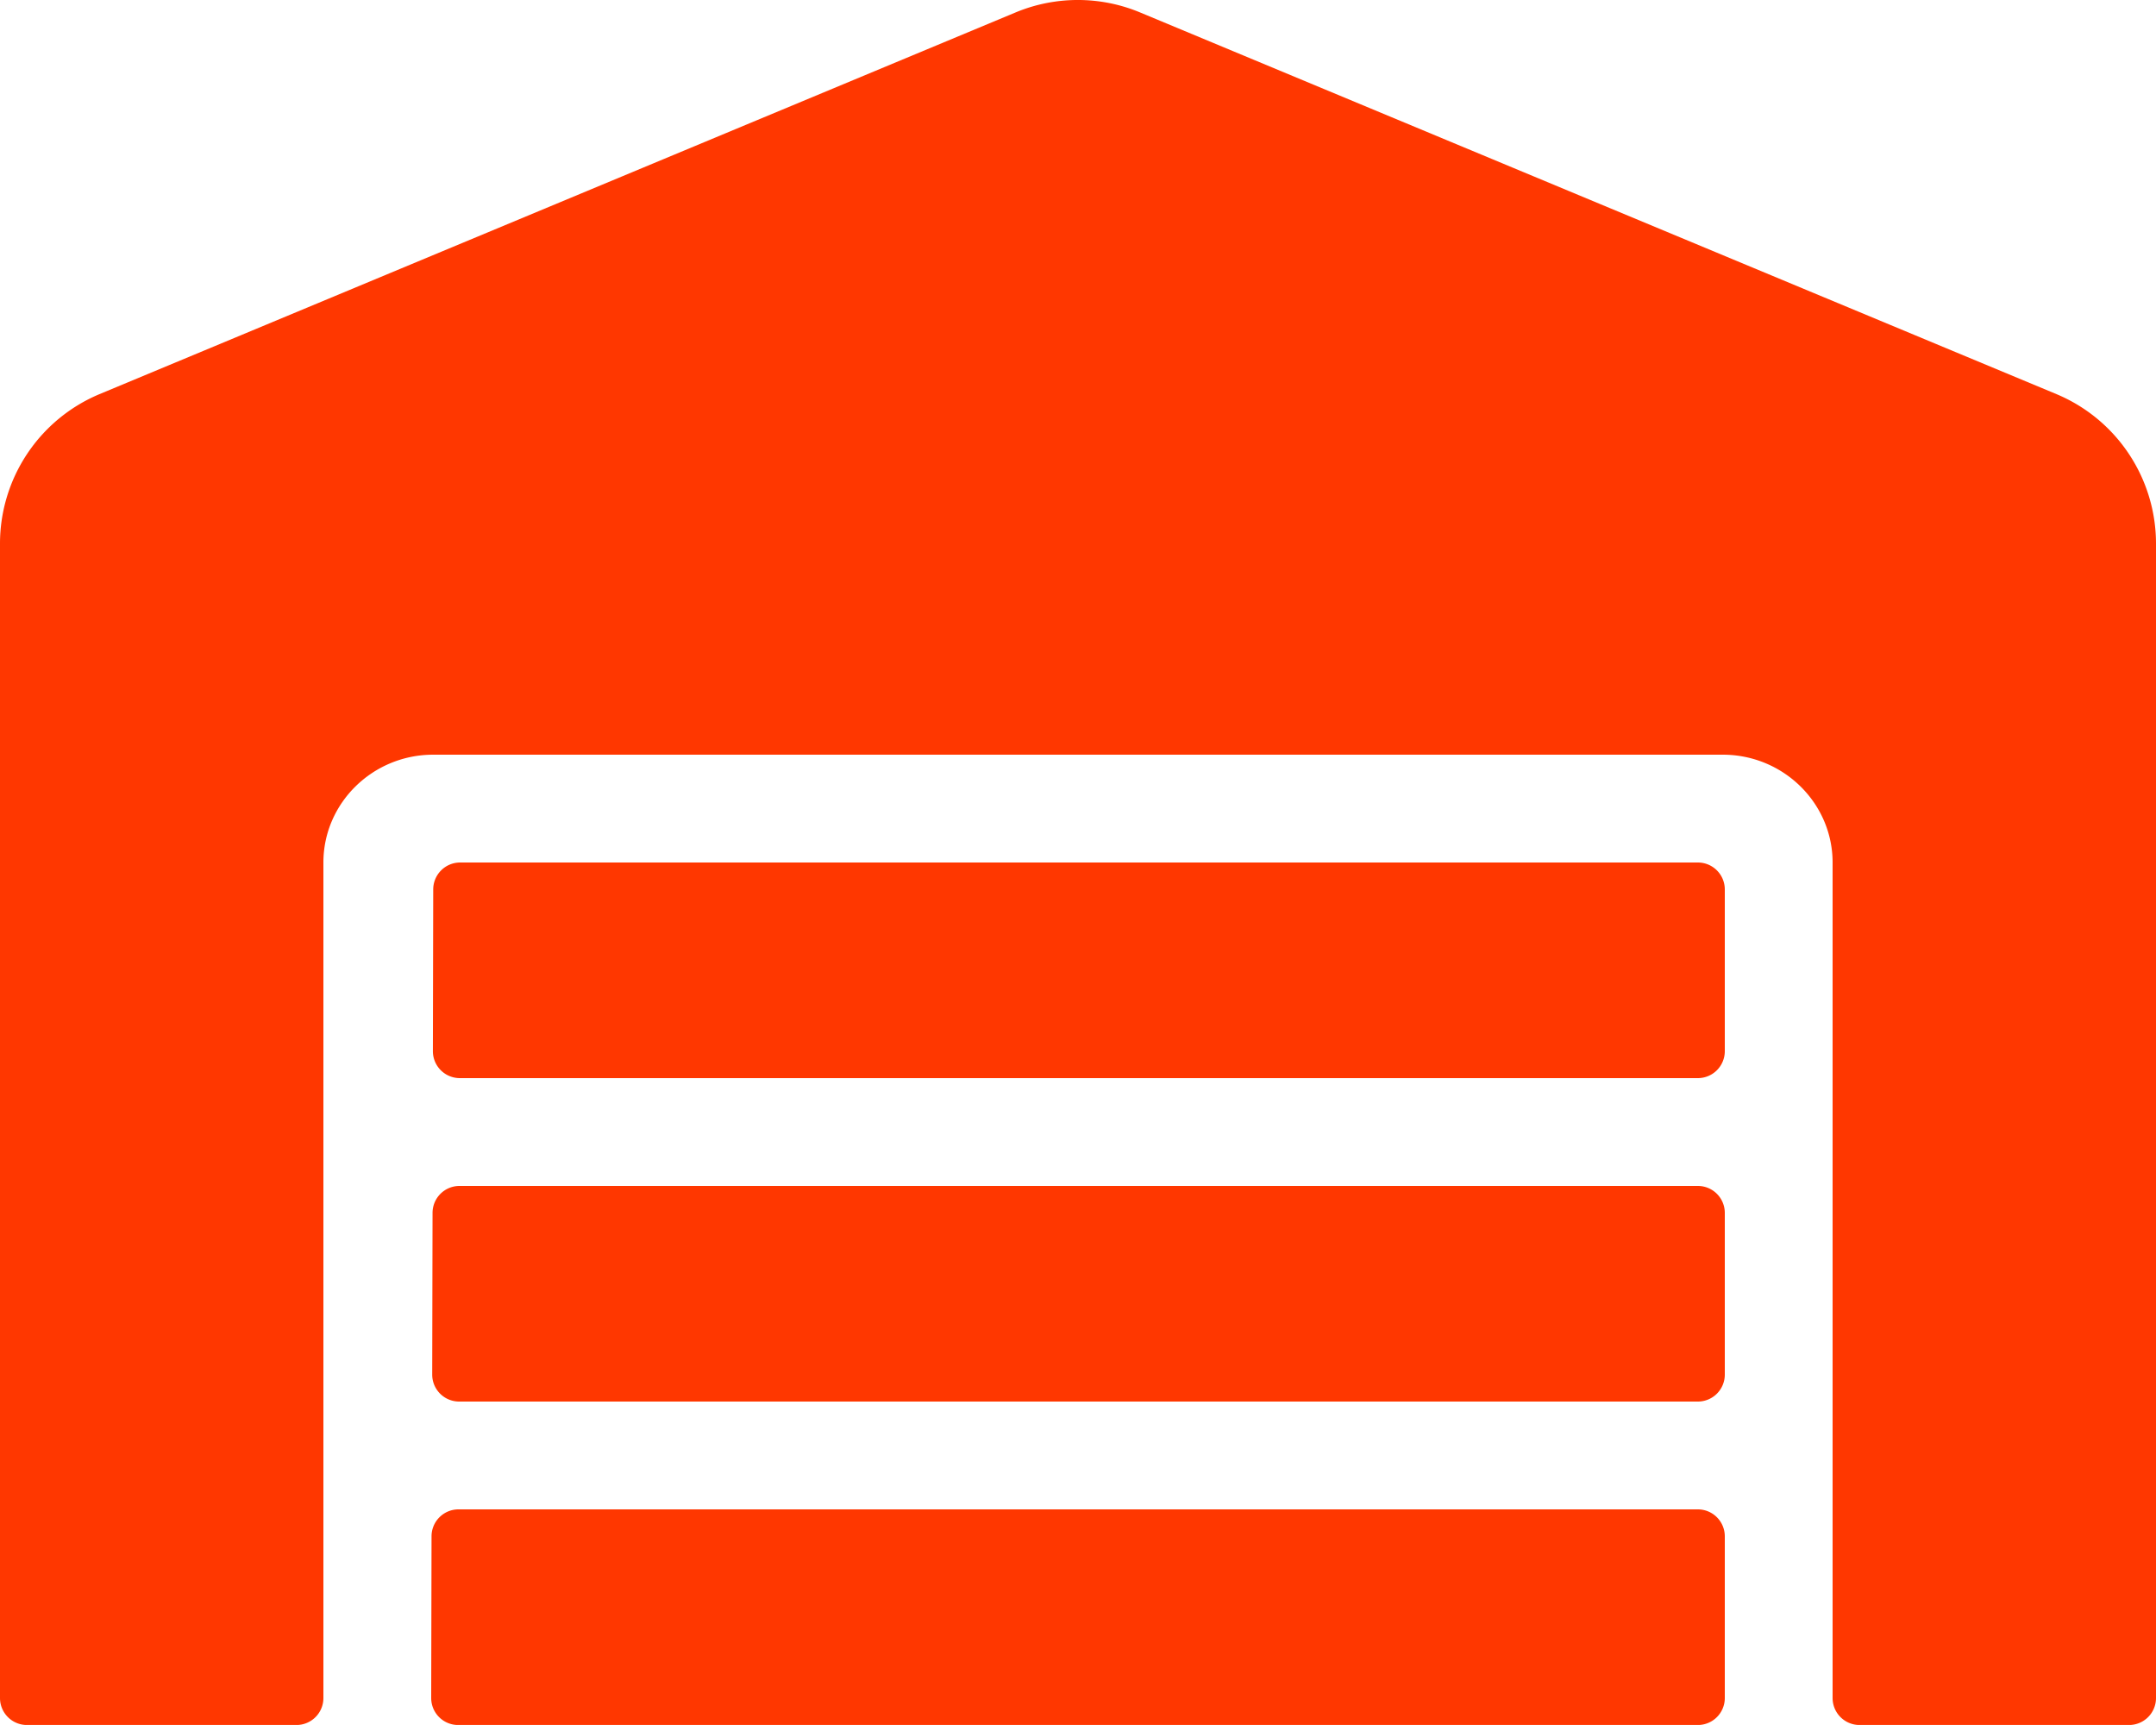
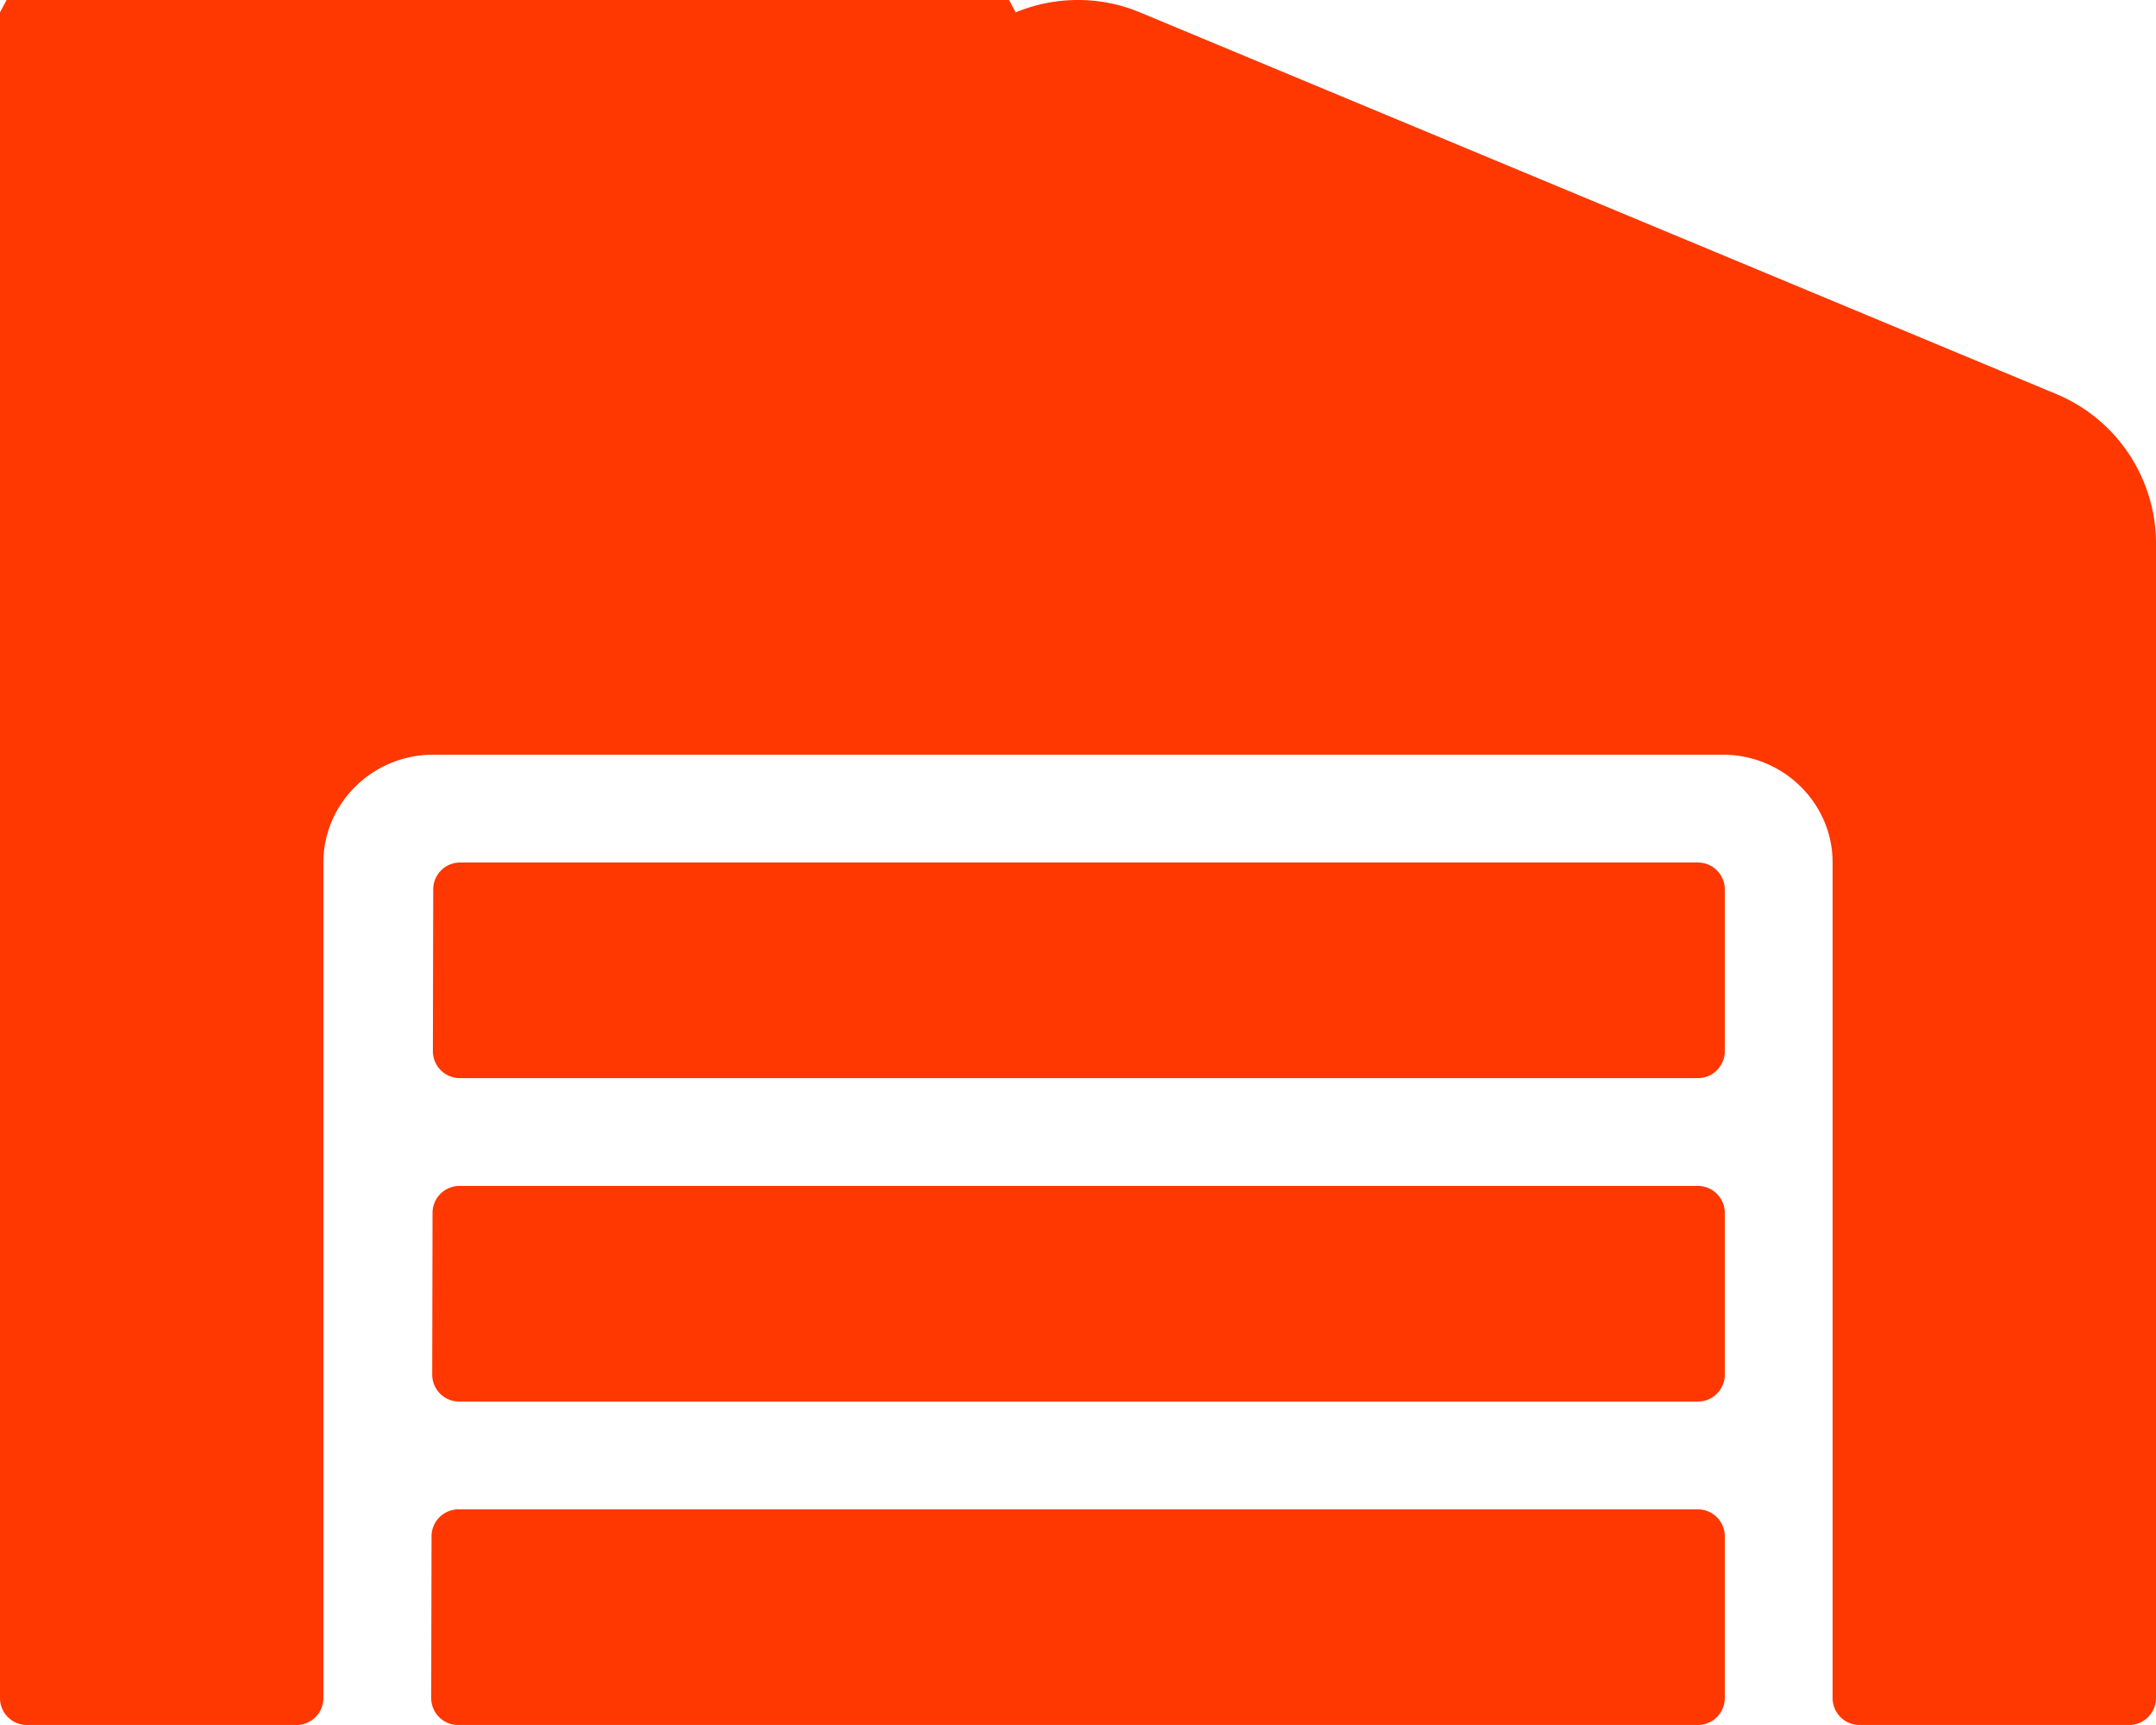
<svg xmlns="http://www.w3.org/2000/svg" viewBox="0 0 640 511.98">
  <defs>
    <style>.cls-1{fill:#ff3700;}</style>
  </defs>
  <title>Almacen</title>
  <g id="Capa_2" data-name="Capa 2">
    <g id="Capa_1-2" data-name="Capa 1">
-       <path class="cls-1" d="M504,352H136.4a8,8,0,0,0-8,8l-.1,48a8,8,0,0,0,8,8H504a8,8,0,0,0,8-8V360A8,8,0,0,0,504,352Zm0,96H136.1a8,8,0,0,0-8,8l-.1,48a8,8,0,0,0,8,8H504a8,8,0,0,0,8-8V456A8,8,0,0,0,504,448Zm0-192H136.6a8,8,0,0,0-8,8l-.1,48a8,8,0,0,0,8,8H504a8,8,0,0,0,8-8V264A8,8,0,0,0,504,256ZM610.5,117,338.4,3.68a48.06,48.06,0,0,0-36.9,0L29.5,117A48.11,48.11,0,0,0,0,161.28V504a8,8,0,0,0,8,8H88a8,8,0,0,0,8-8V256c0-17.6,14.6-32,32.6-32H511.4c18,0,32.6,14.4,32.6,32V504a8,8,0,0,0,8,8h80a8,8,0,0,0,8-8V161.28A48.11,48.11,0,0,0,610.5,117Z" />
+       <path class="cls-1" d="M504,352H136.4a8,8,0,0,0-8,8l-.1,48a8,8,0,0,0,8,8H504a8,8,0,0,0,8-8V360A8,8,0,0,0,504,352Zm0,96H136.1a8,8,0,0,0-8,8l-.1,48a8,8,0,0,0,8,8H504a8,8,0,0,0,8-8V456A8,8,0,0,0,504,448Zm0-192H136.6a8,8,0,0,0-8,8l-.1,48a8,8,0,0,0,8,8H504a8,8,0,0,0,8-8V264A8,8,0,0,0,504,256ZM610.5,117,338.4,3.68a48.06,48.06,0,0,0-36.9,0A48.11,48.11,0,0,0,0,161.28V504a8,8,0,0,0,8,8H88a8,8,0,0,0,8-8V256c0-17.6,14.6-32,32.6-32H511.4c18,0,32.6,14.4,32.6,32V504a8,8,0,0,0,8,8h80a8,8,0,0,0,8-8V161.28A48.11,48.11,0,0,0,610.5,117Z" />
    </g>
  </g>
</svg>